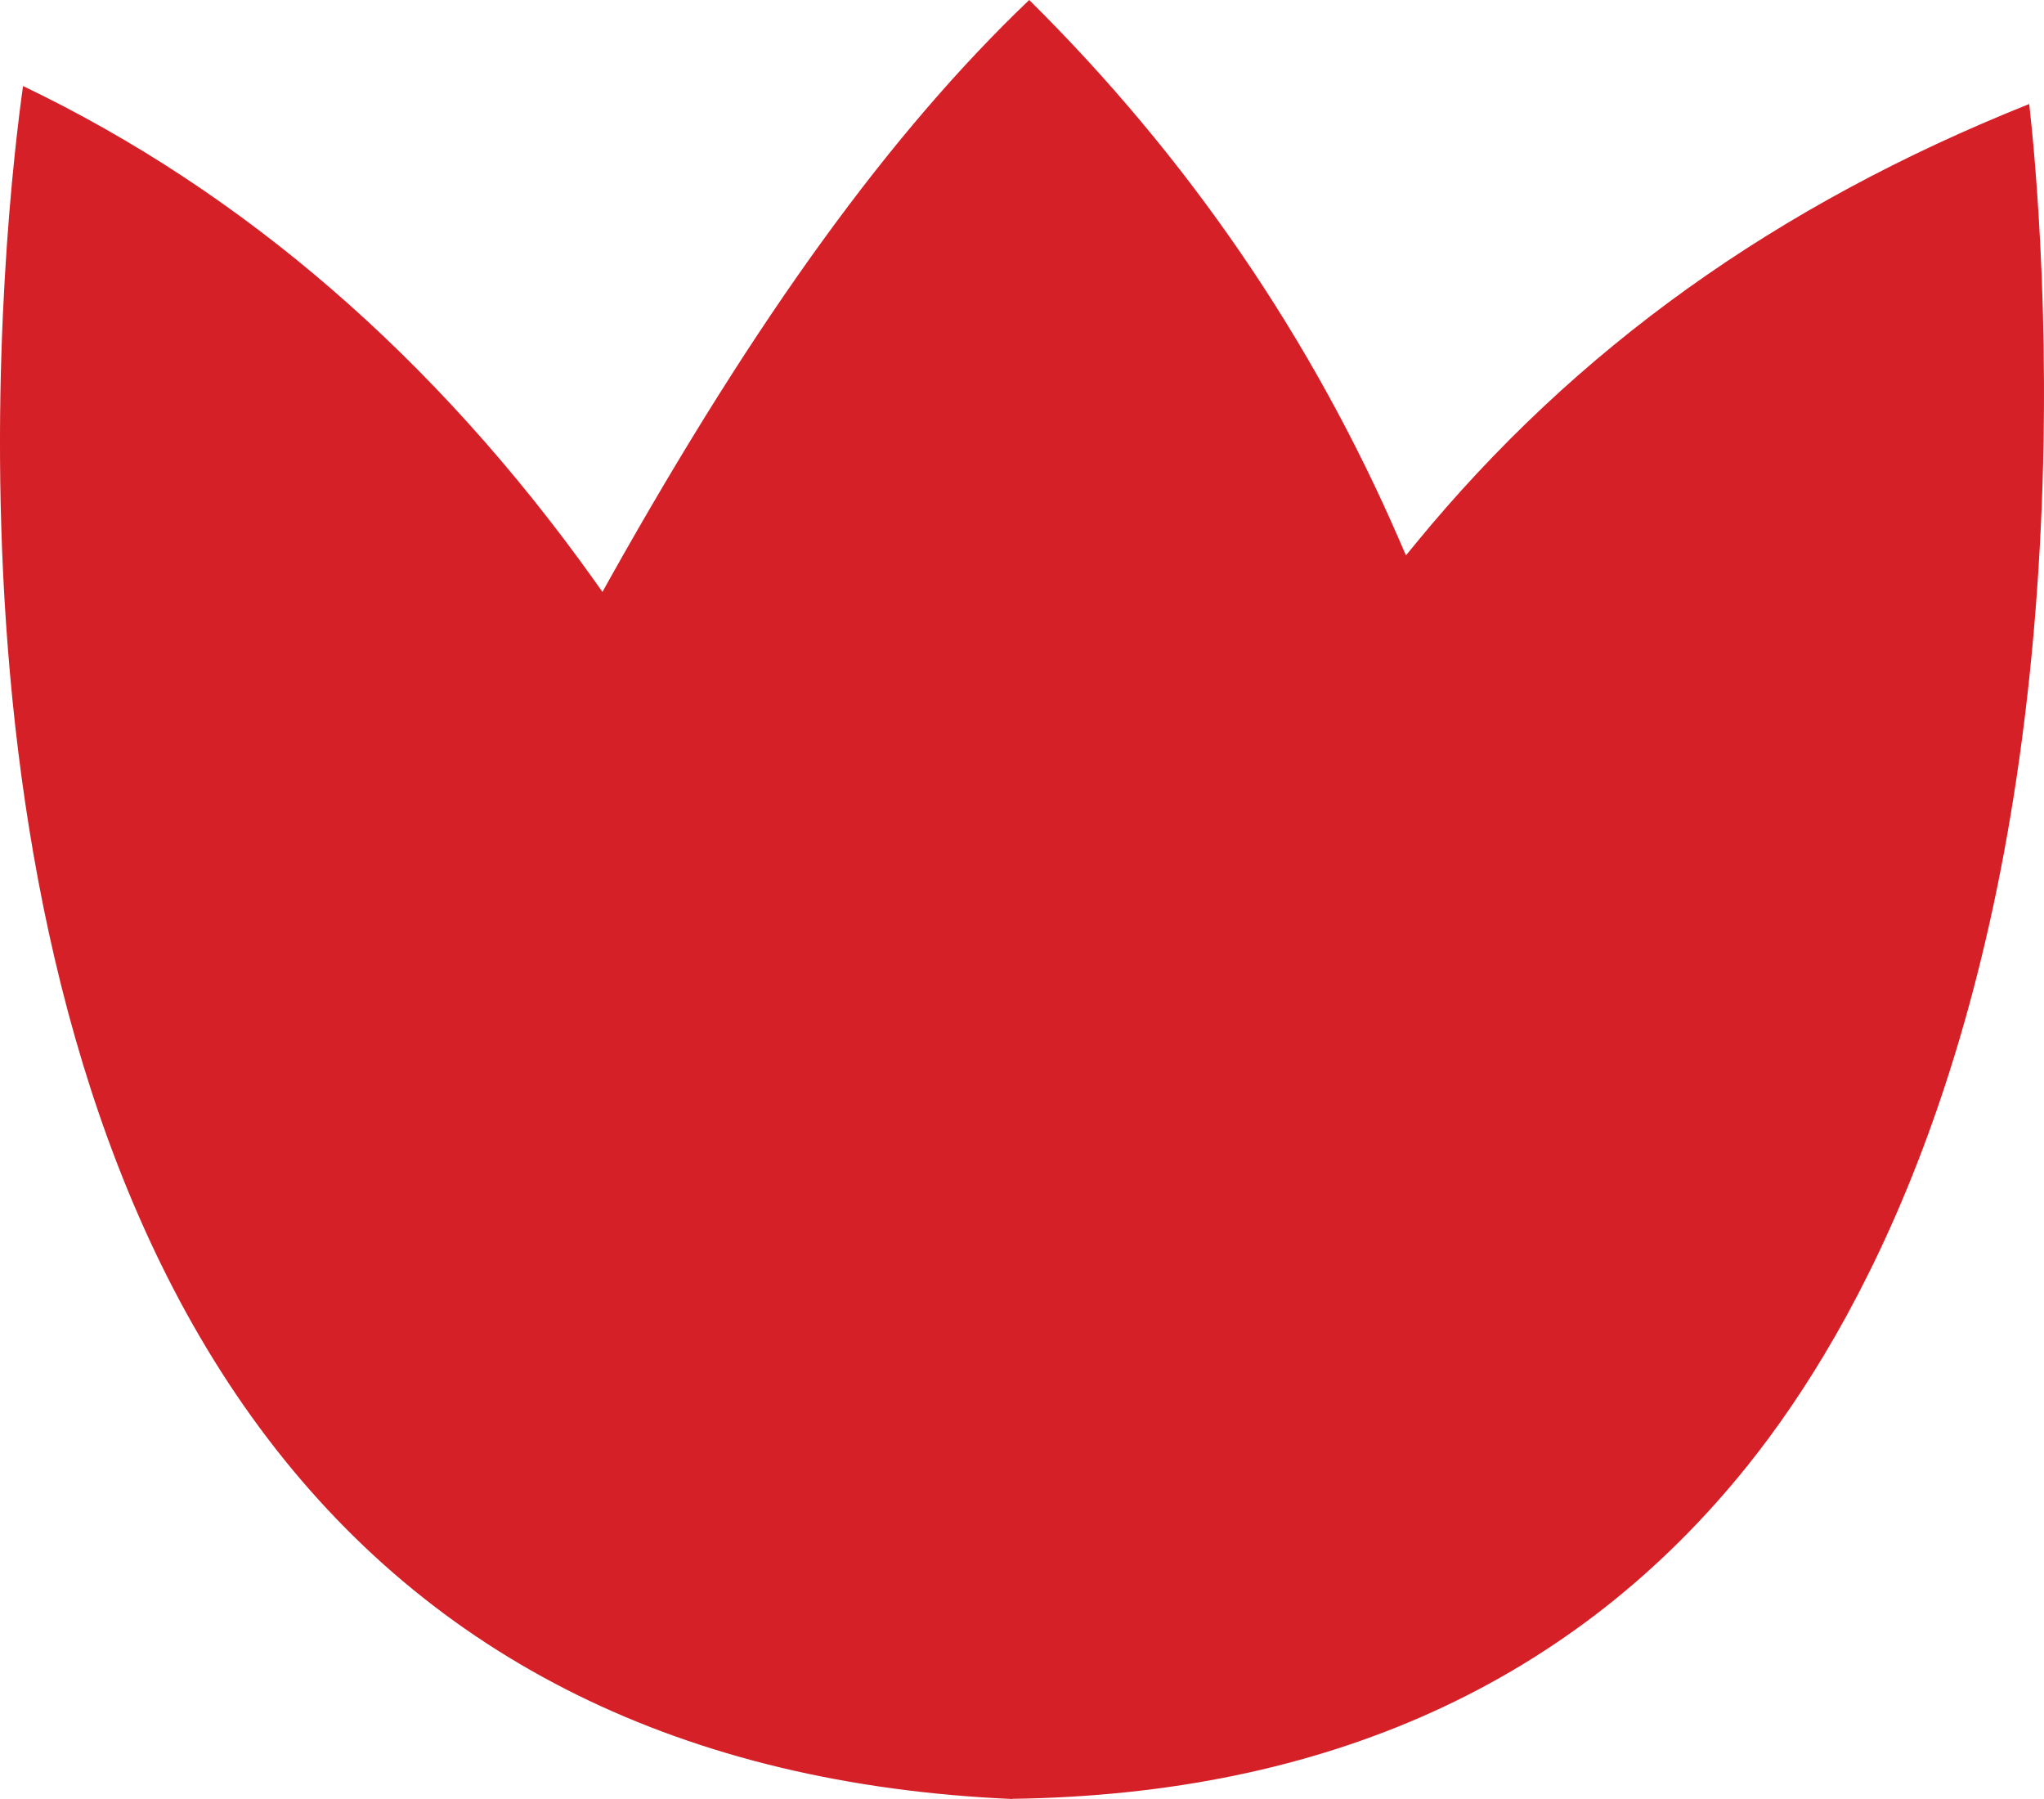
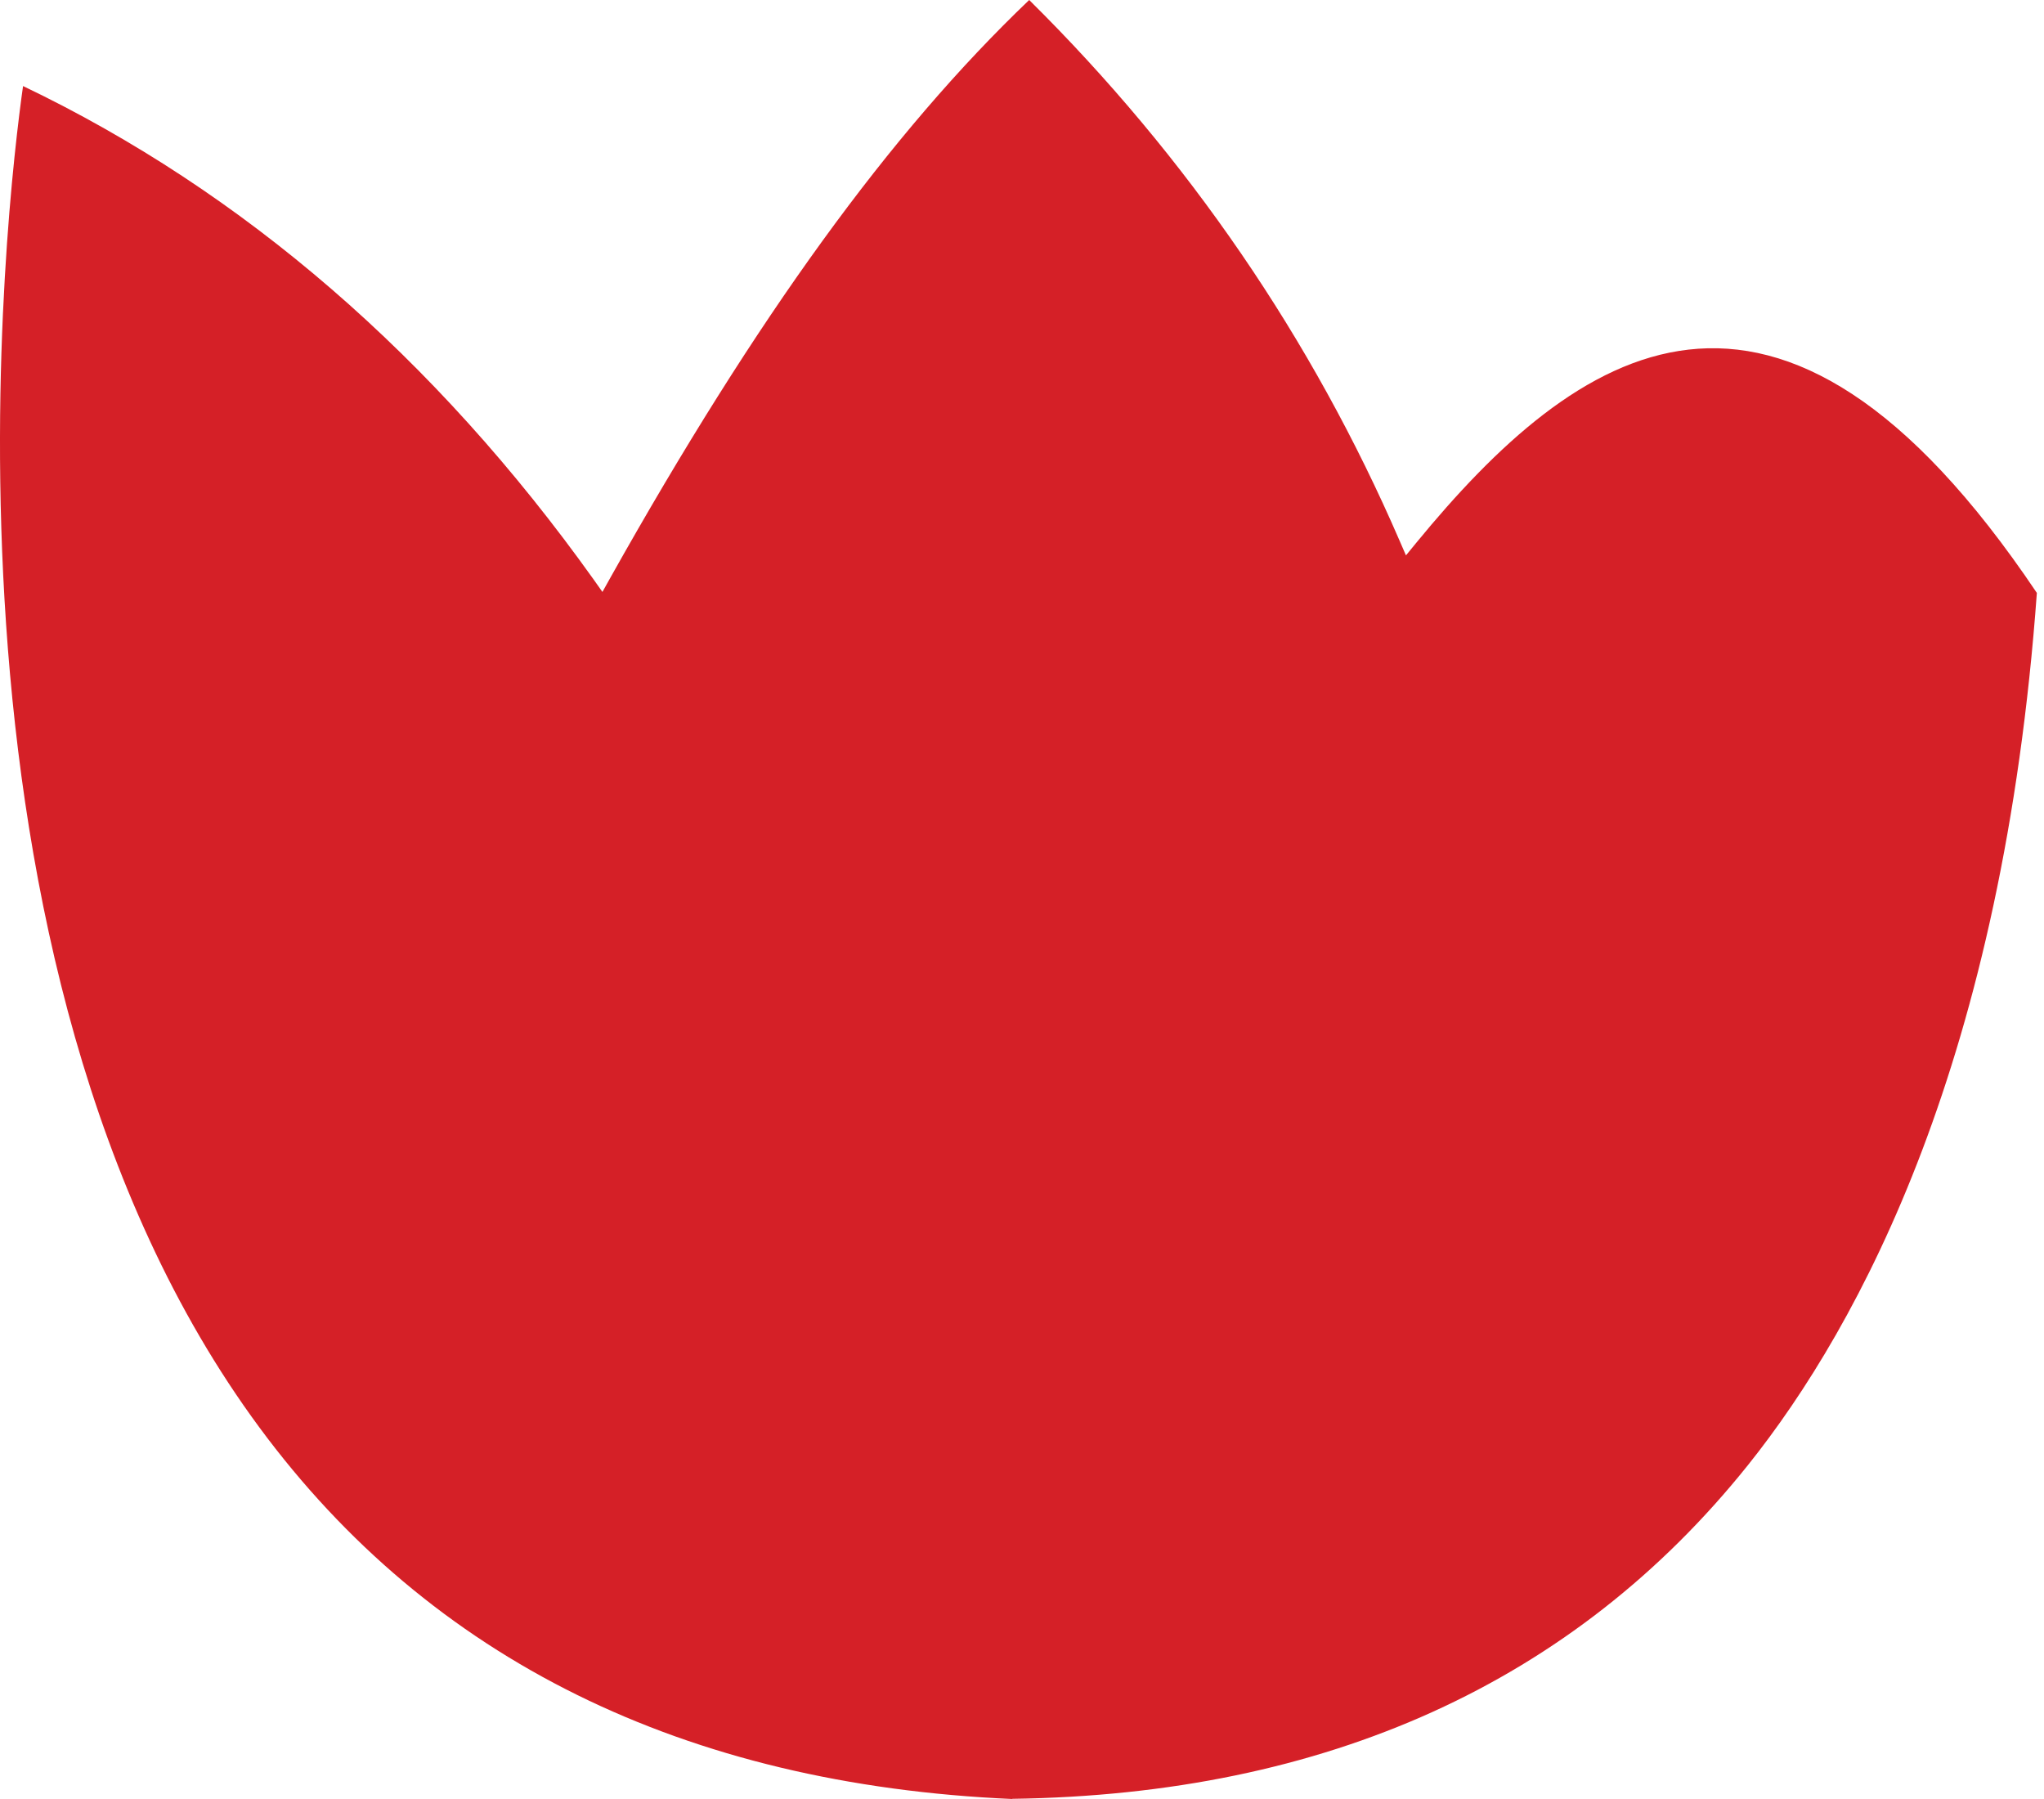
<svg xmlns="http://www.w3.org/2000/svg" width="500" height="440" viewBox="0 0 500 440" fill="none">
-   <path d="M247.648 439.953C324.502 438.912 385.051 411.454 427.56 358.365C455.251 323.748 490.026 258.637 498.252 145.017C502.53 86.126 497.785 37.815 496.384 25.441C434.51 50.144 385.415 85.272 346.408 132.802L343.925 135.835L342.375 132.271C320.983 82.845 290.514 38.334 251.76 0C217.708 32.512 185.066 77.549 149.257 141.383L147.366 144.776L145.228 141.753C106.438 87.413 59.493 46.833 5.639 21.047C1.723 48.692 -20.781 235.067 63.462 349.133C105.381 405.911 167.339 436.469 247.635 440L247.648 439.953Z" fill="#D52027" />
+   <path d="M247.648 439.953C324.502 438.912 385.051 411.454 427.56 358.365C455.251 323.748 490.026 258.637 498.252 145.017C434.51 50.144 385.415 85.272 346.408 132.802L343.925 135.835L342.375 132.271C320.983 82.845 290.514 38.334 251.76 0C217.708 32.512 185.066 77.549 149.257 141.383L147.366 144.776L145.228 141.753C106.438 87.413 59.493 46.833 5.639 21.047C1.723 48.692 -20.781 235.067 63.462 349.133C105.381 405.911 167.339 436.469 247.635 440L247.648 439.953Z" fill="#D52027" />
</svg>